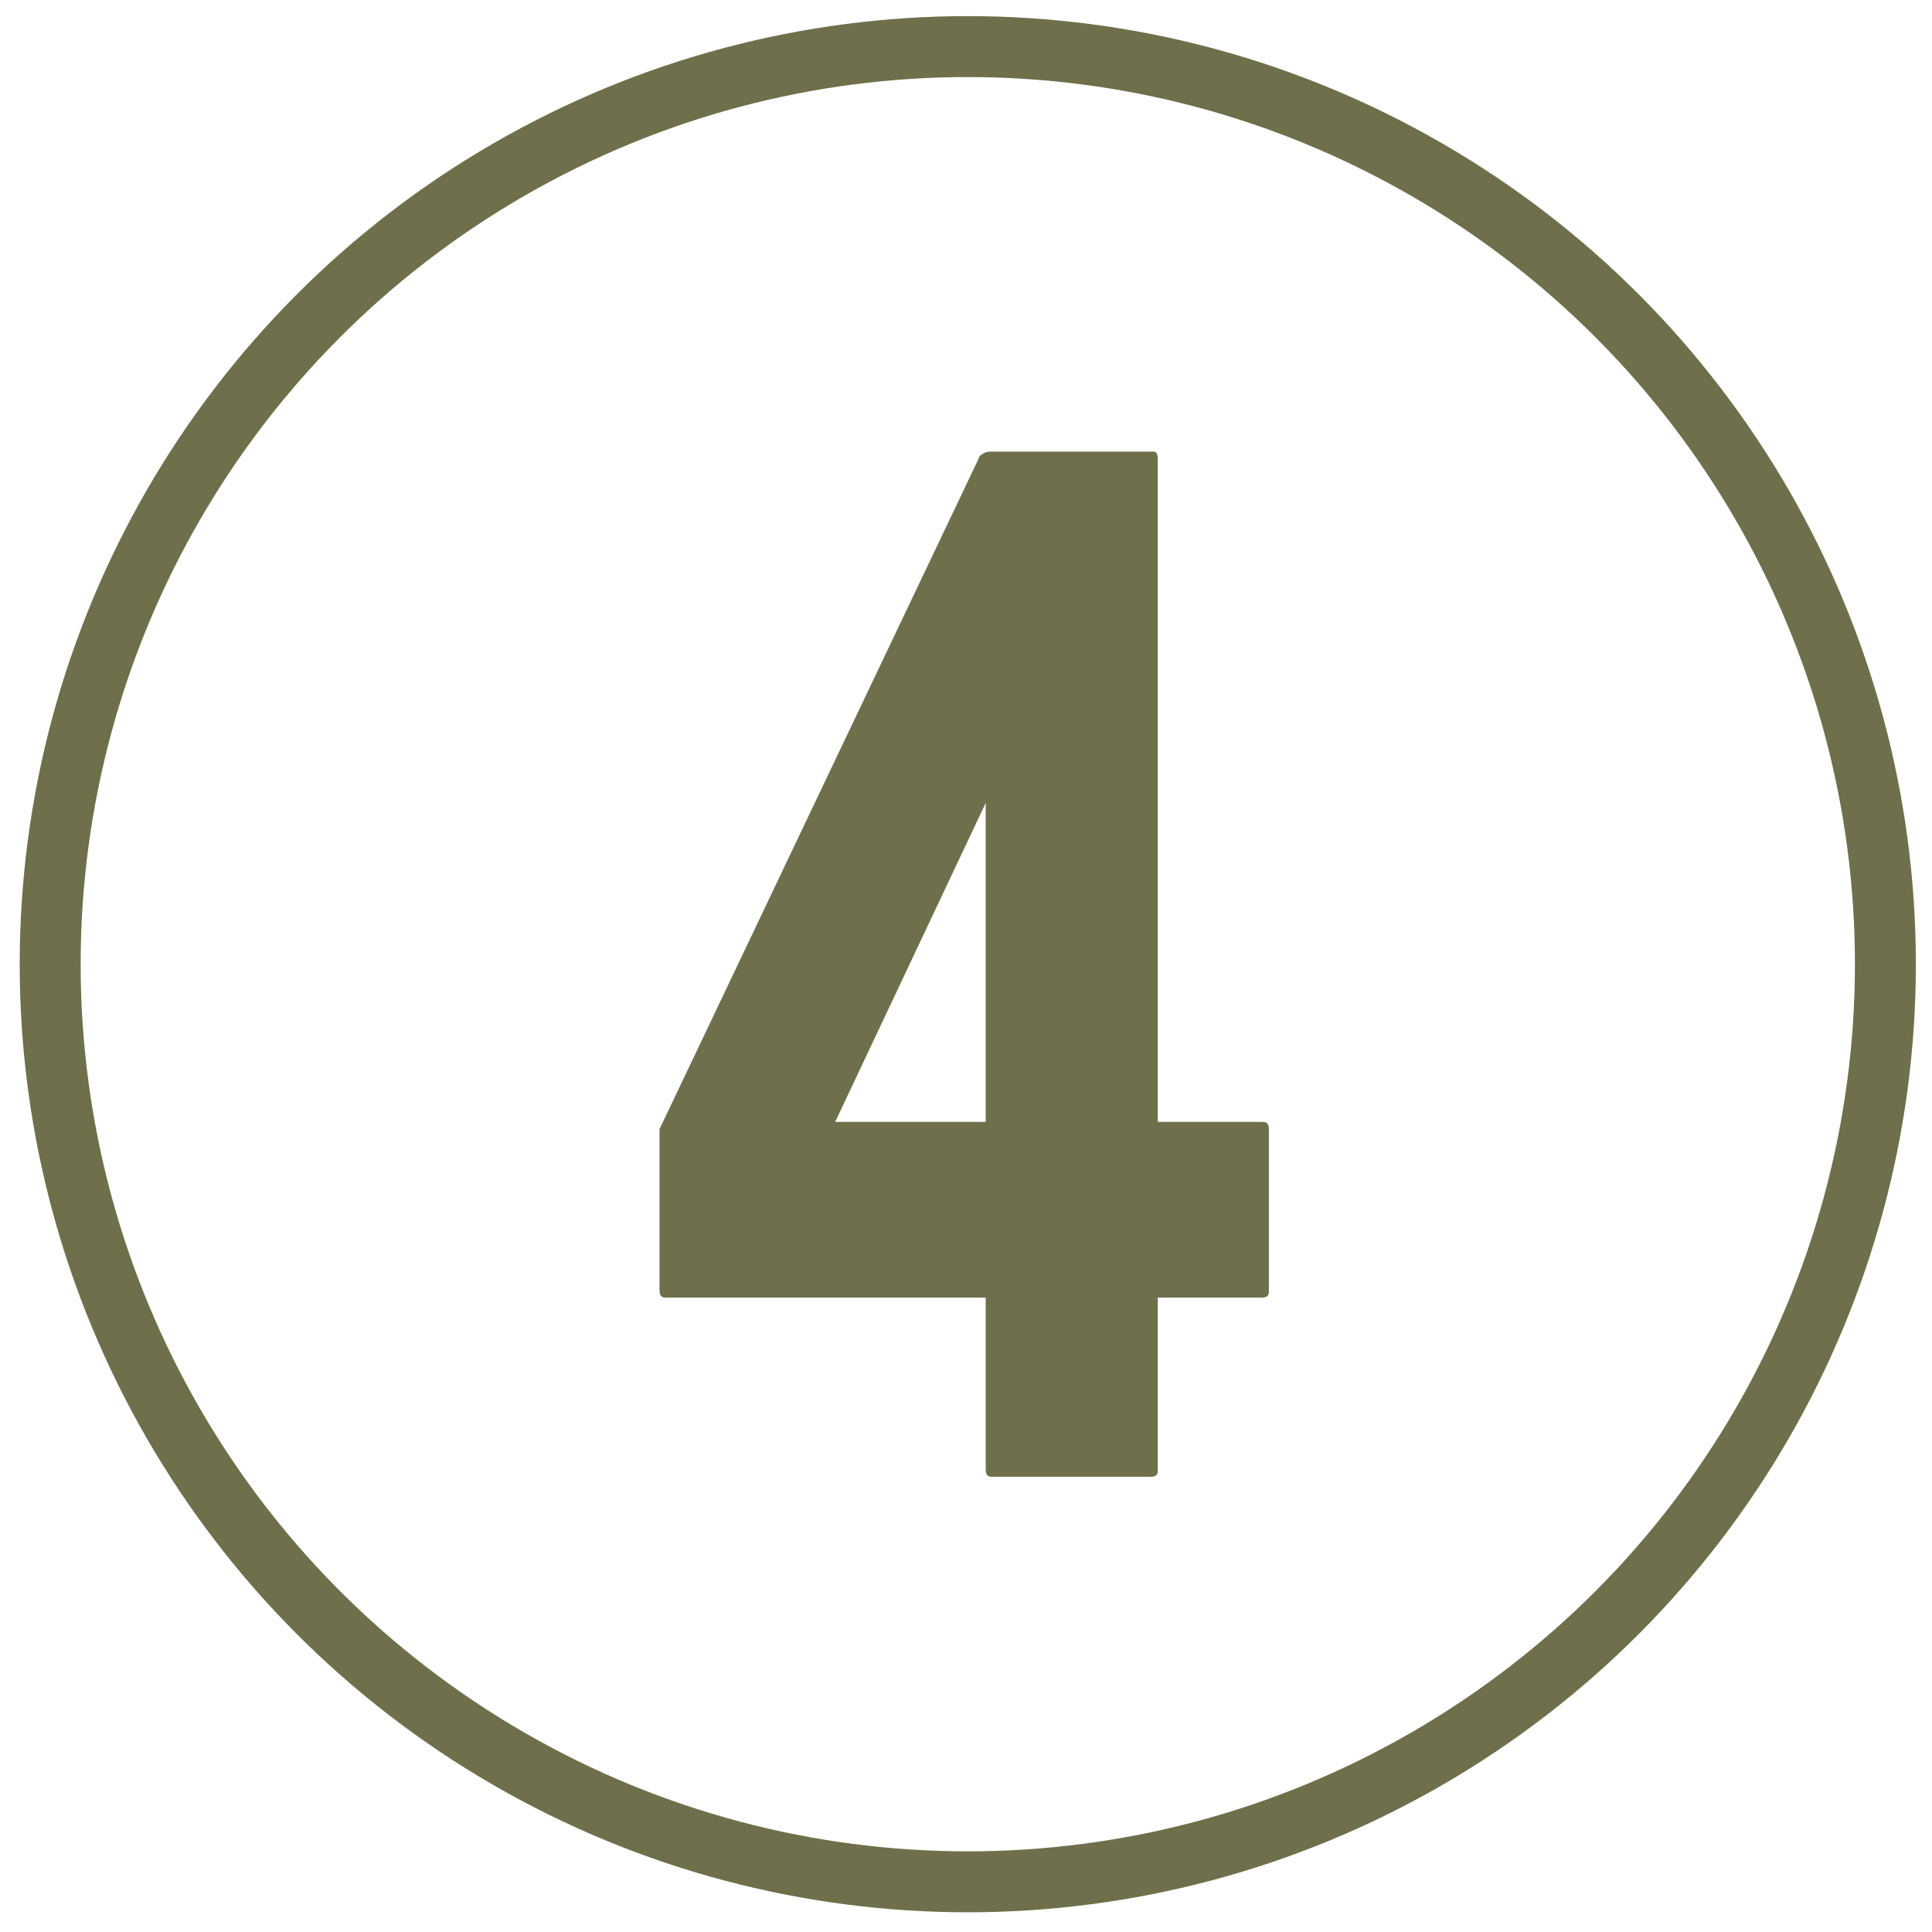
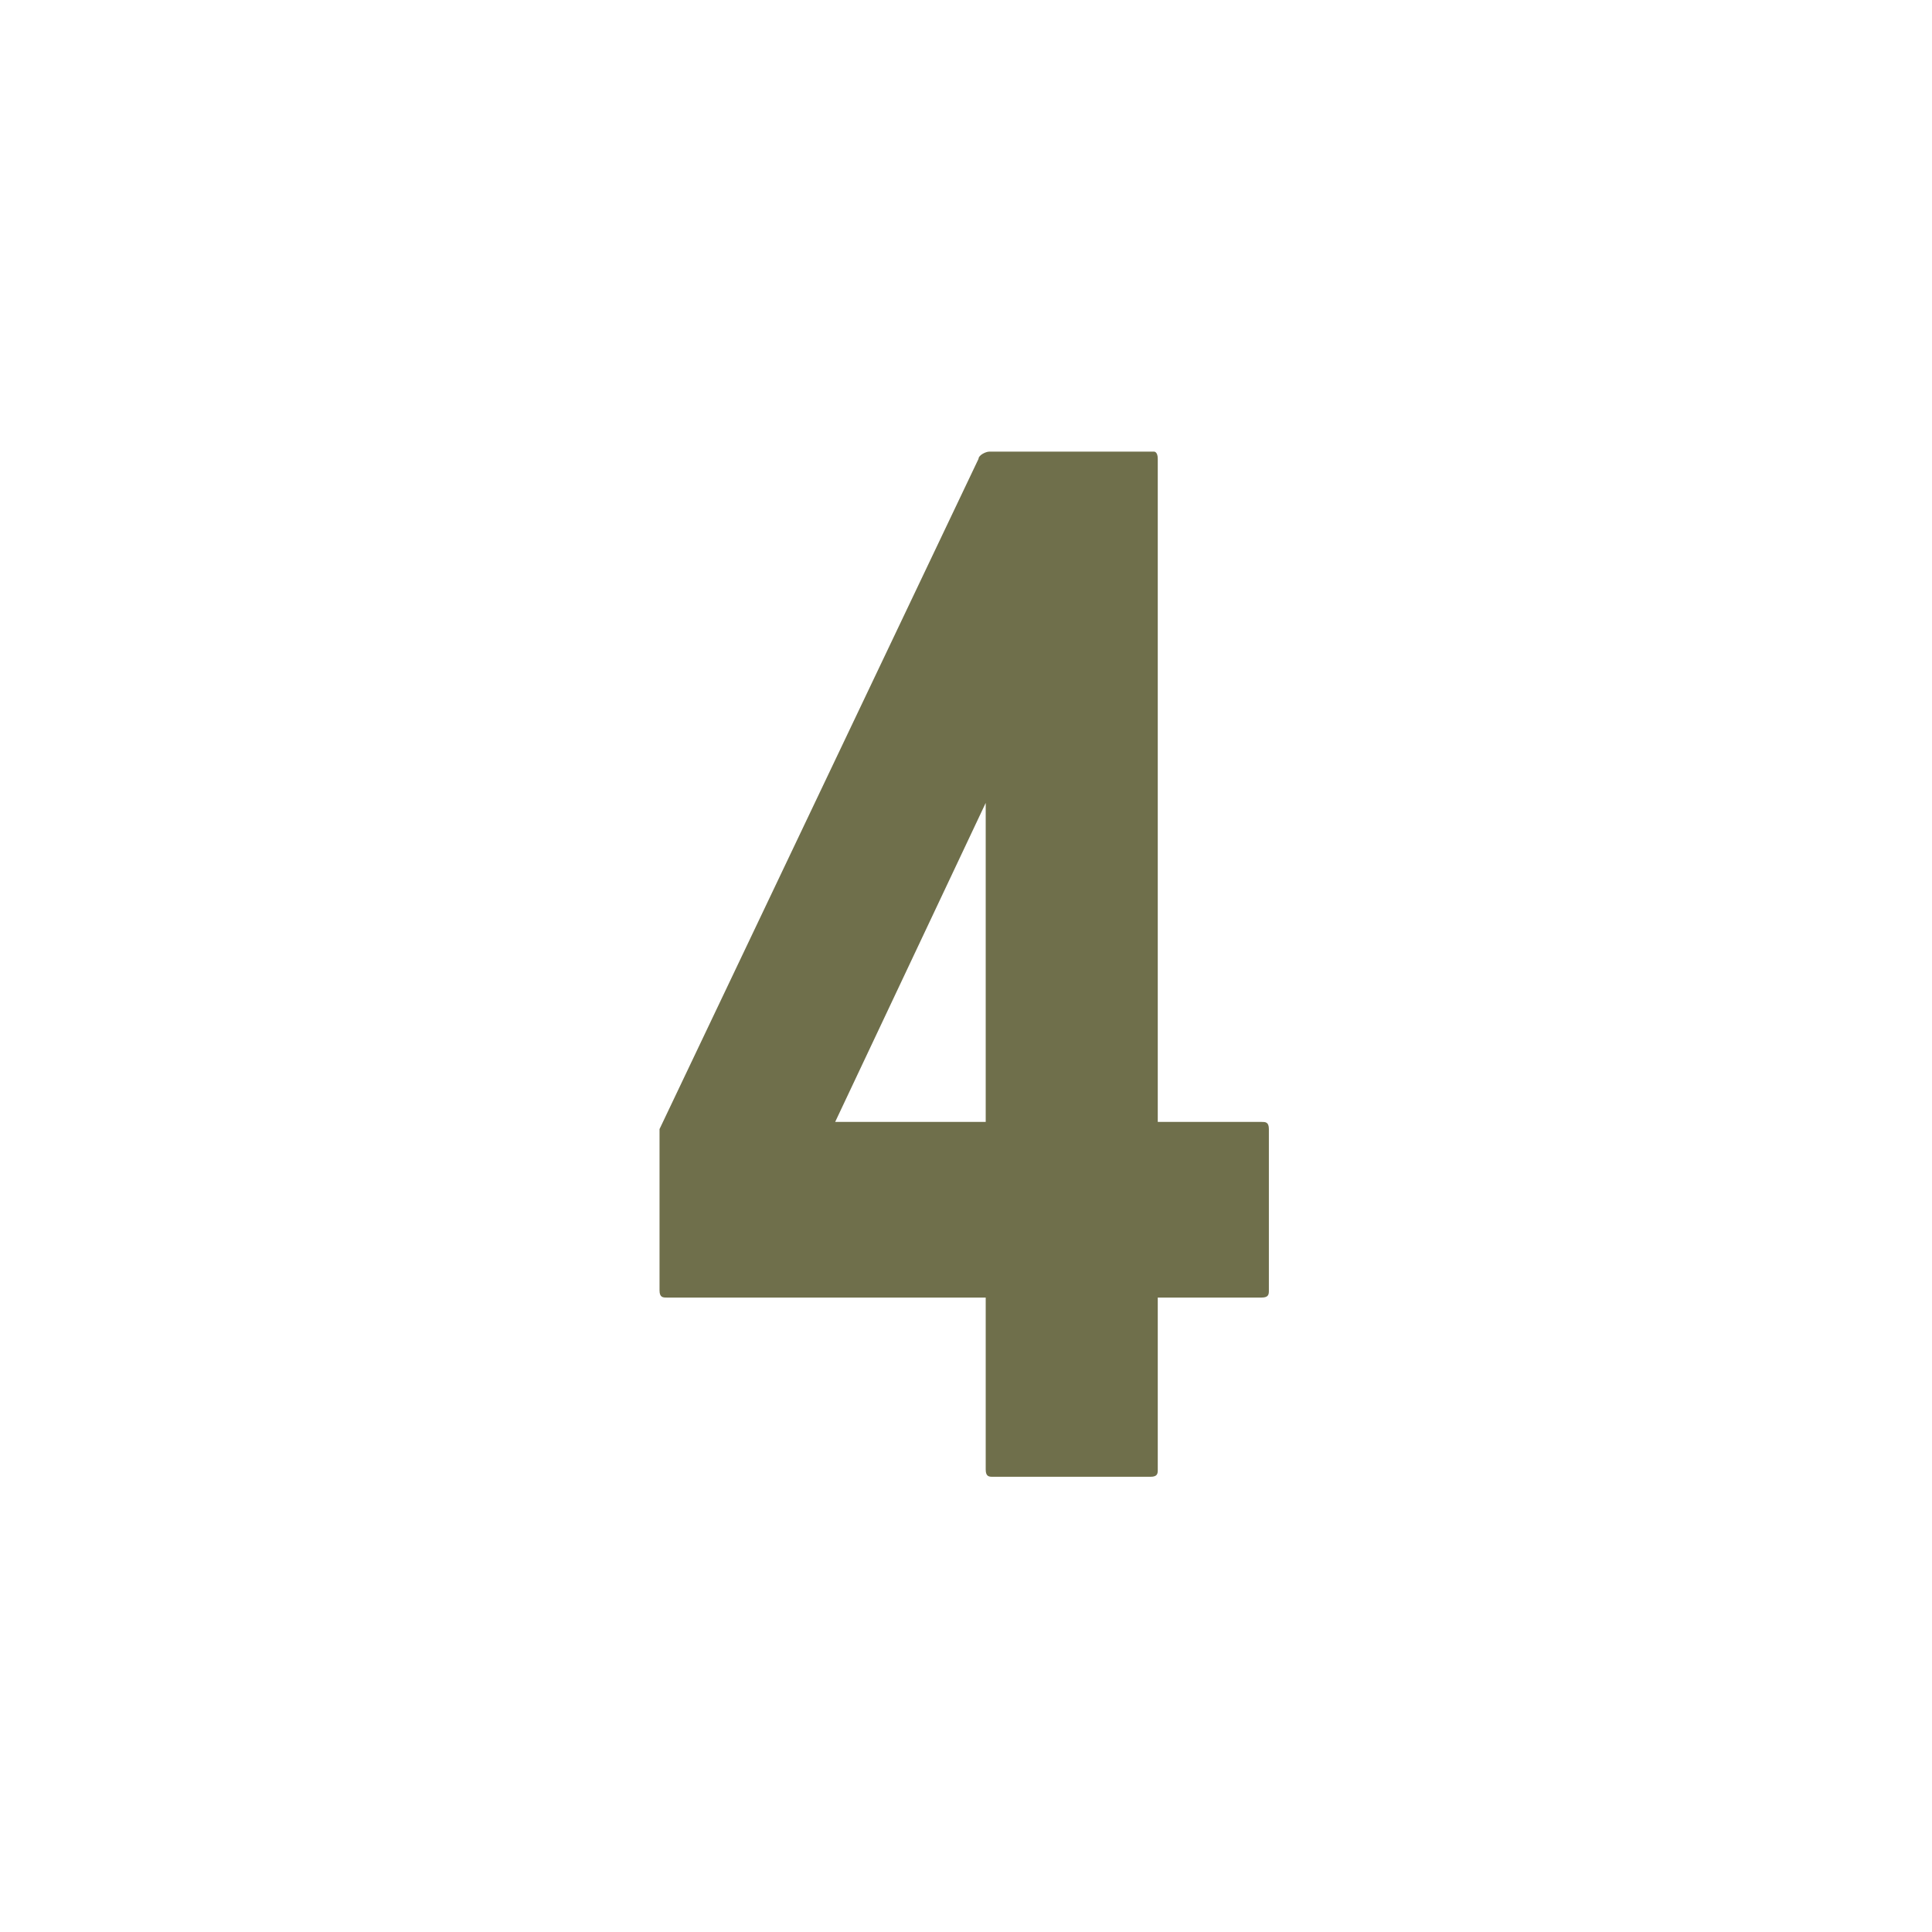
<svg xmlns="http://www.w3.org/2000/svg" id="Layer_2" version="1.1" viewBox="0 0 53.9 53.9">
  <defs>
    <style>
      .st0 {
        fill: #6f6f4b;
      }

      .st1 {
        fill: none;
        stroke: #6f6f4b;
        stroke-linecap: round;
        stroke-linejoin: round;
        stroke-width: 1.7px;
      }
    </style>
  </defs>
-   <circle class="st1" cx="27" cy="26.9" r="25.6" />
  <path class="st0" d="M32.3,41.2h-4.6c-.1,0-.2,0-.2-.2v-4.8h-8.9c-.1,0-.2,0-.2-.2v-4.5l8.9-18.7c0-.1.2-.2.3-.2h4.6c0,0,.1,0,.1.2v18.5h2.9c.1,0,.2,0,.2.2v4.5c0,.1,0,.2-.2.2h-2.9v4.8c0,.1,0,.2-.2.2ZM23.3,31.3h4.2v-8.9l-4.2,8.9Z" />
</svg>